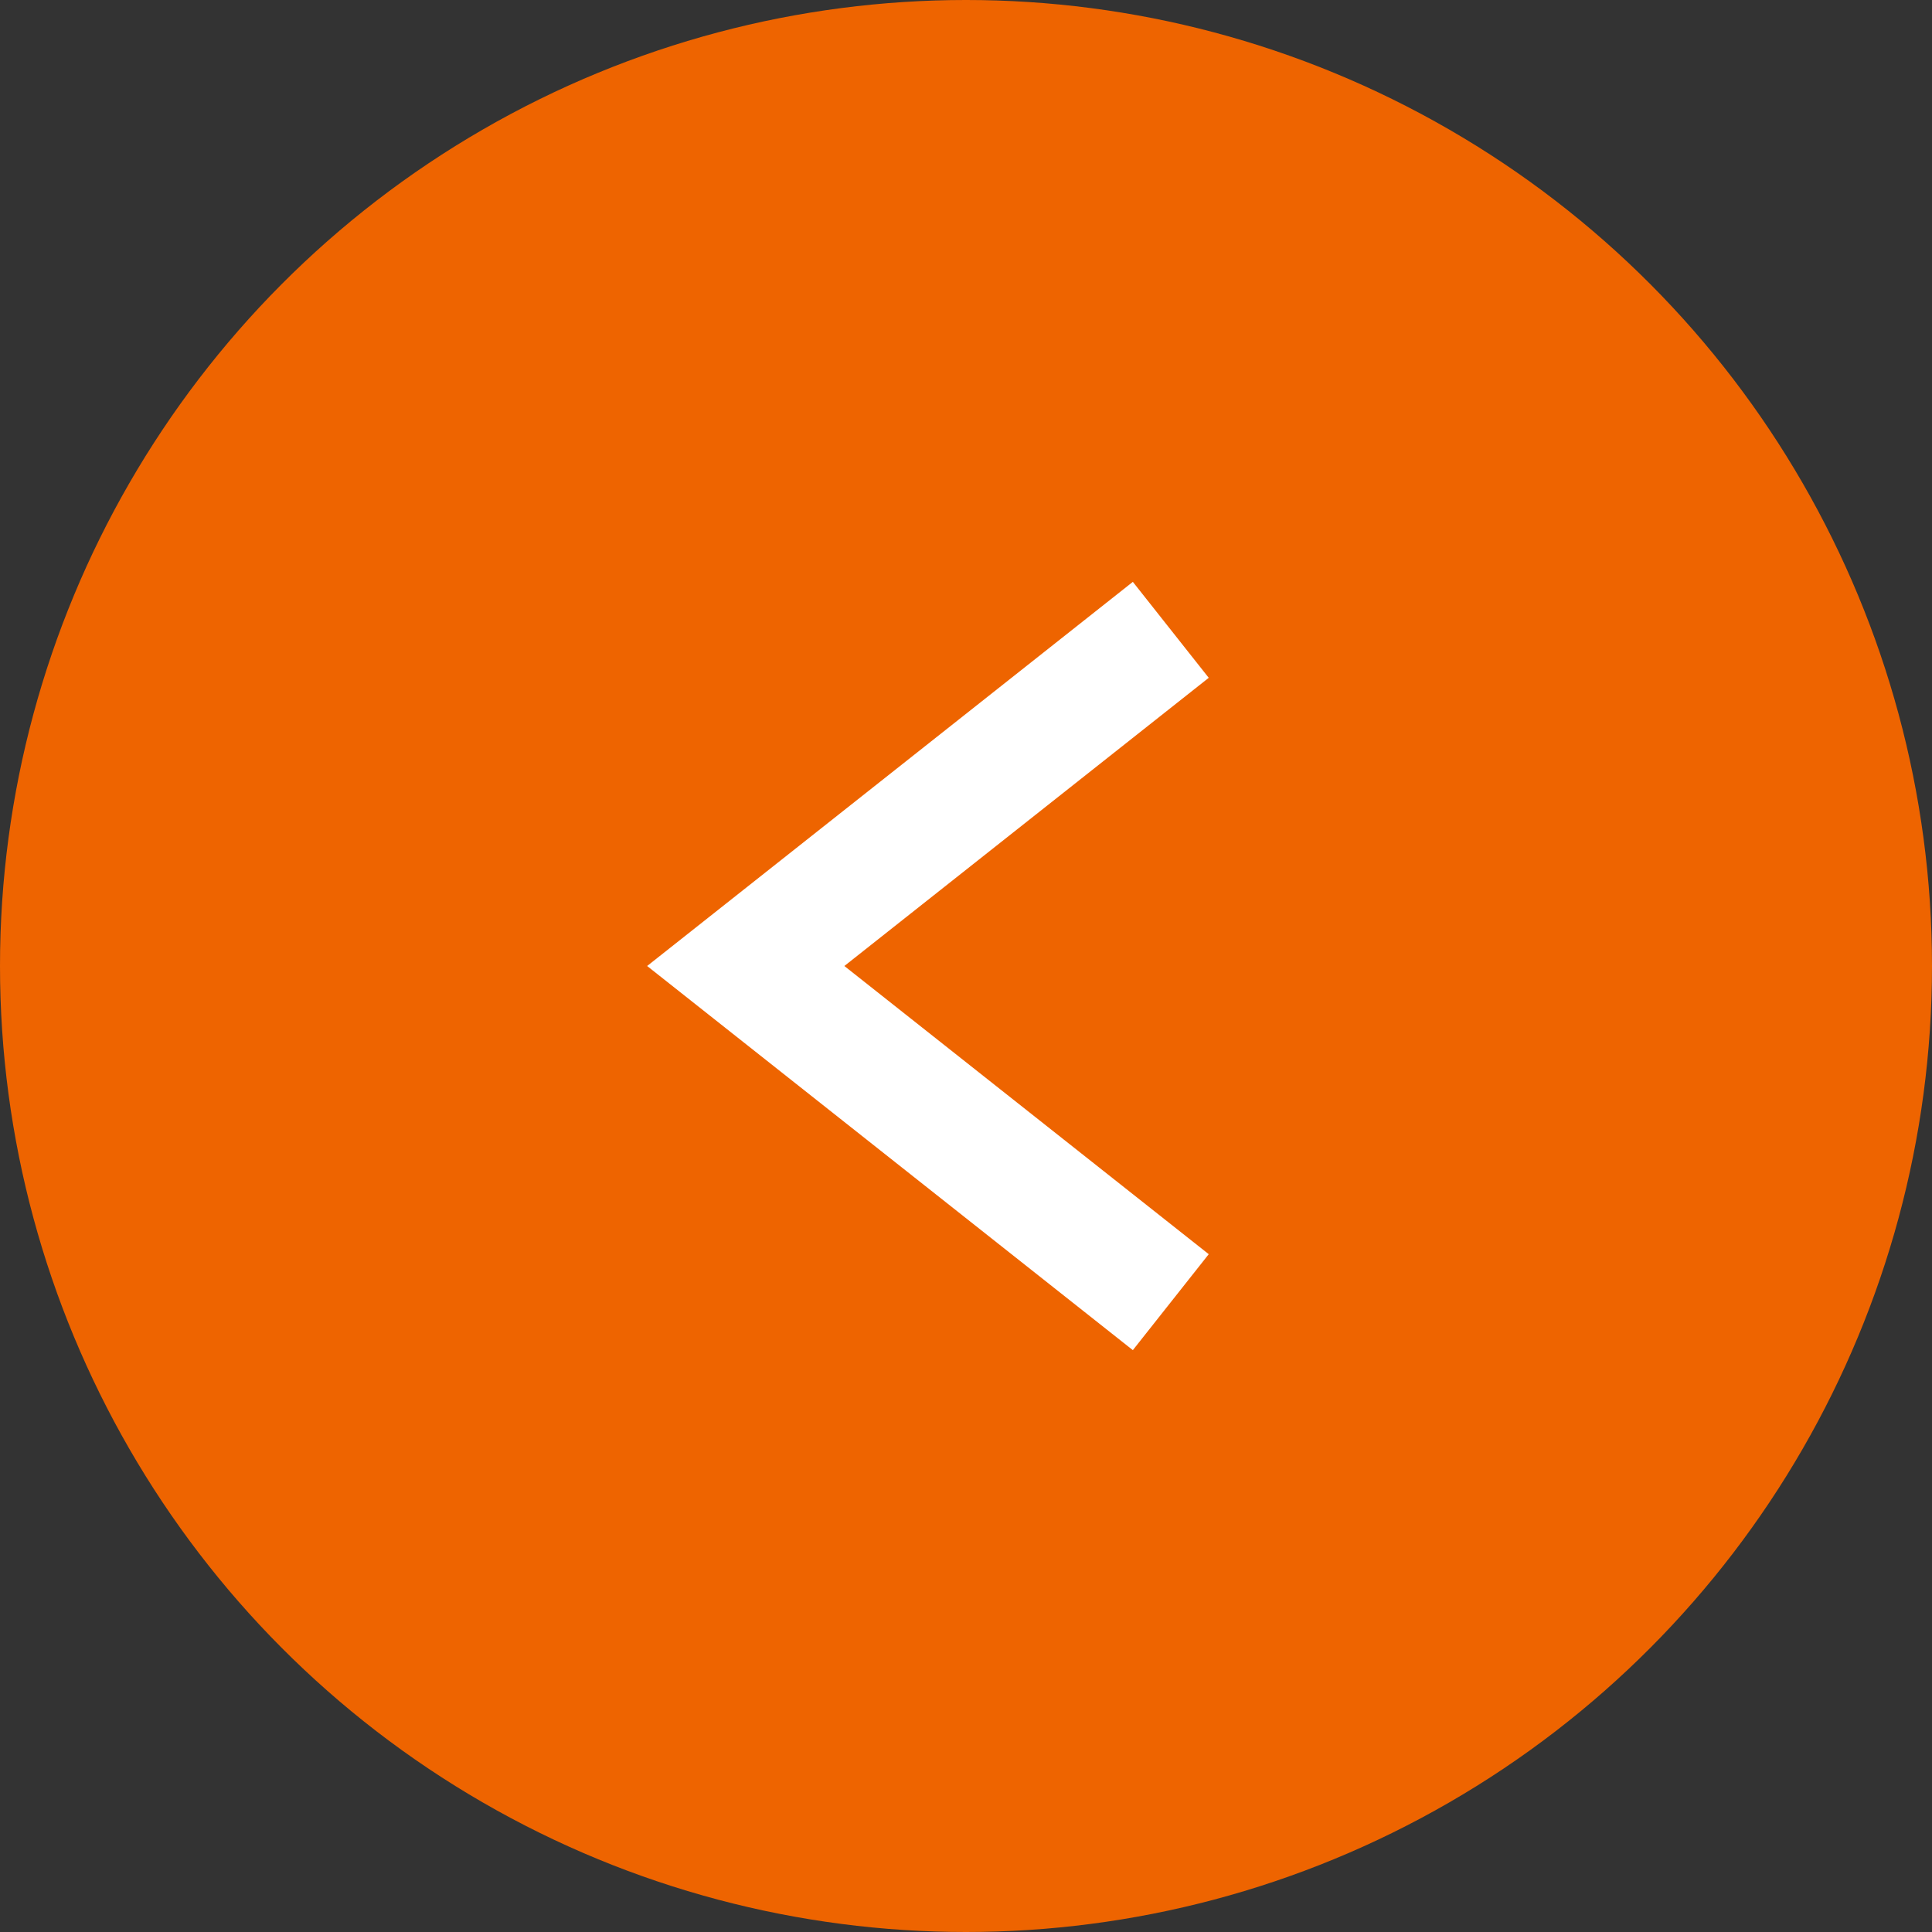
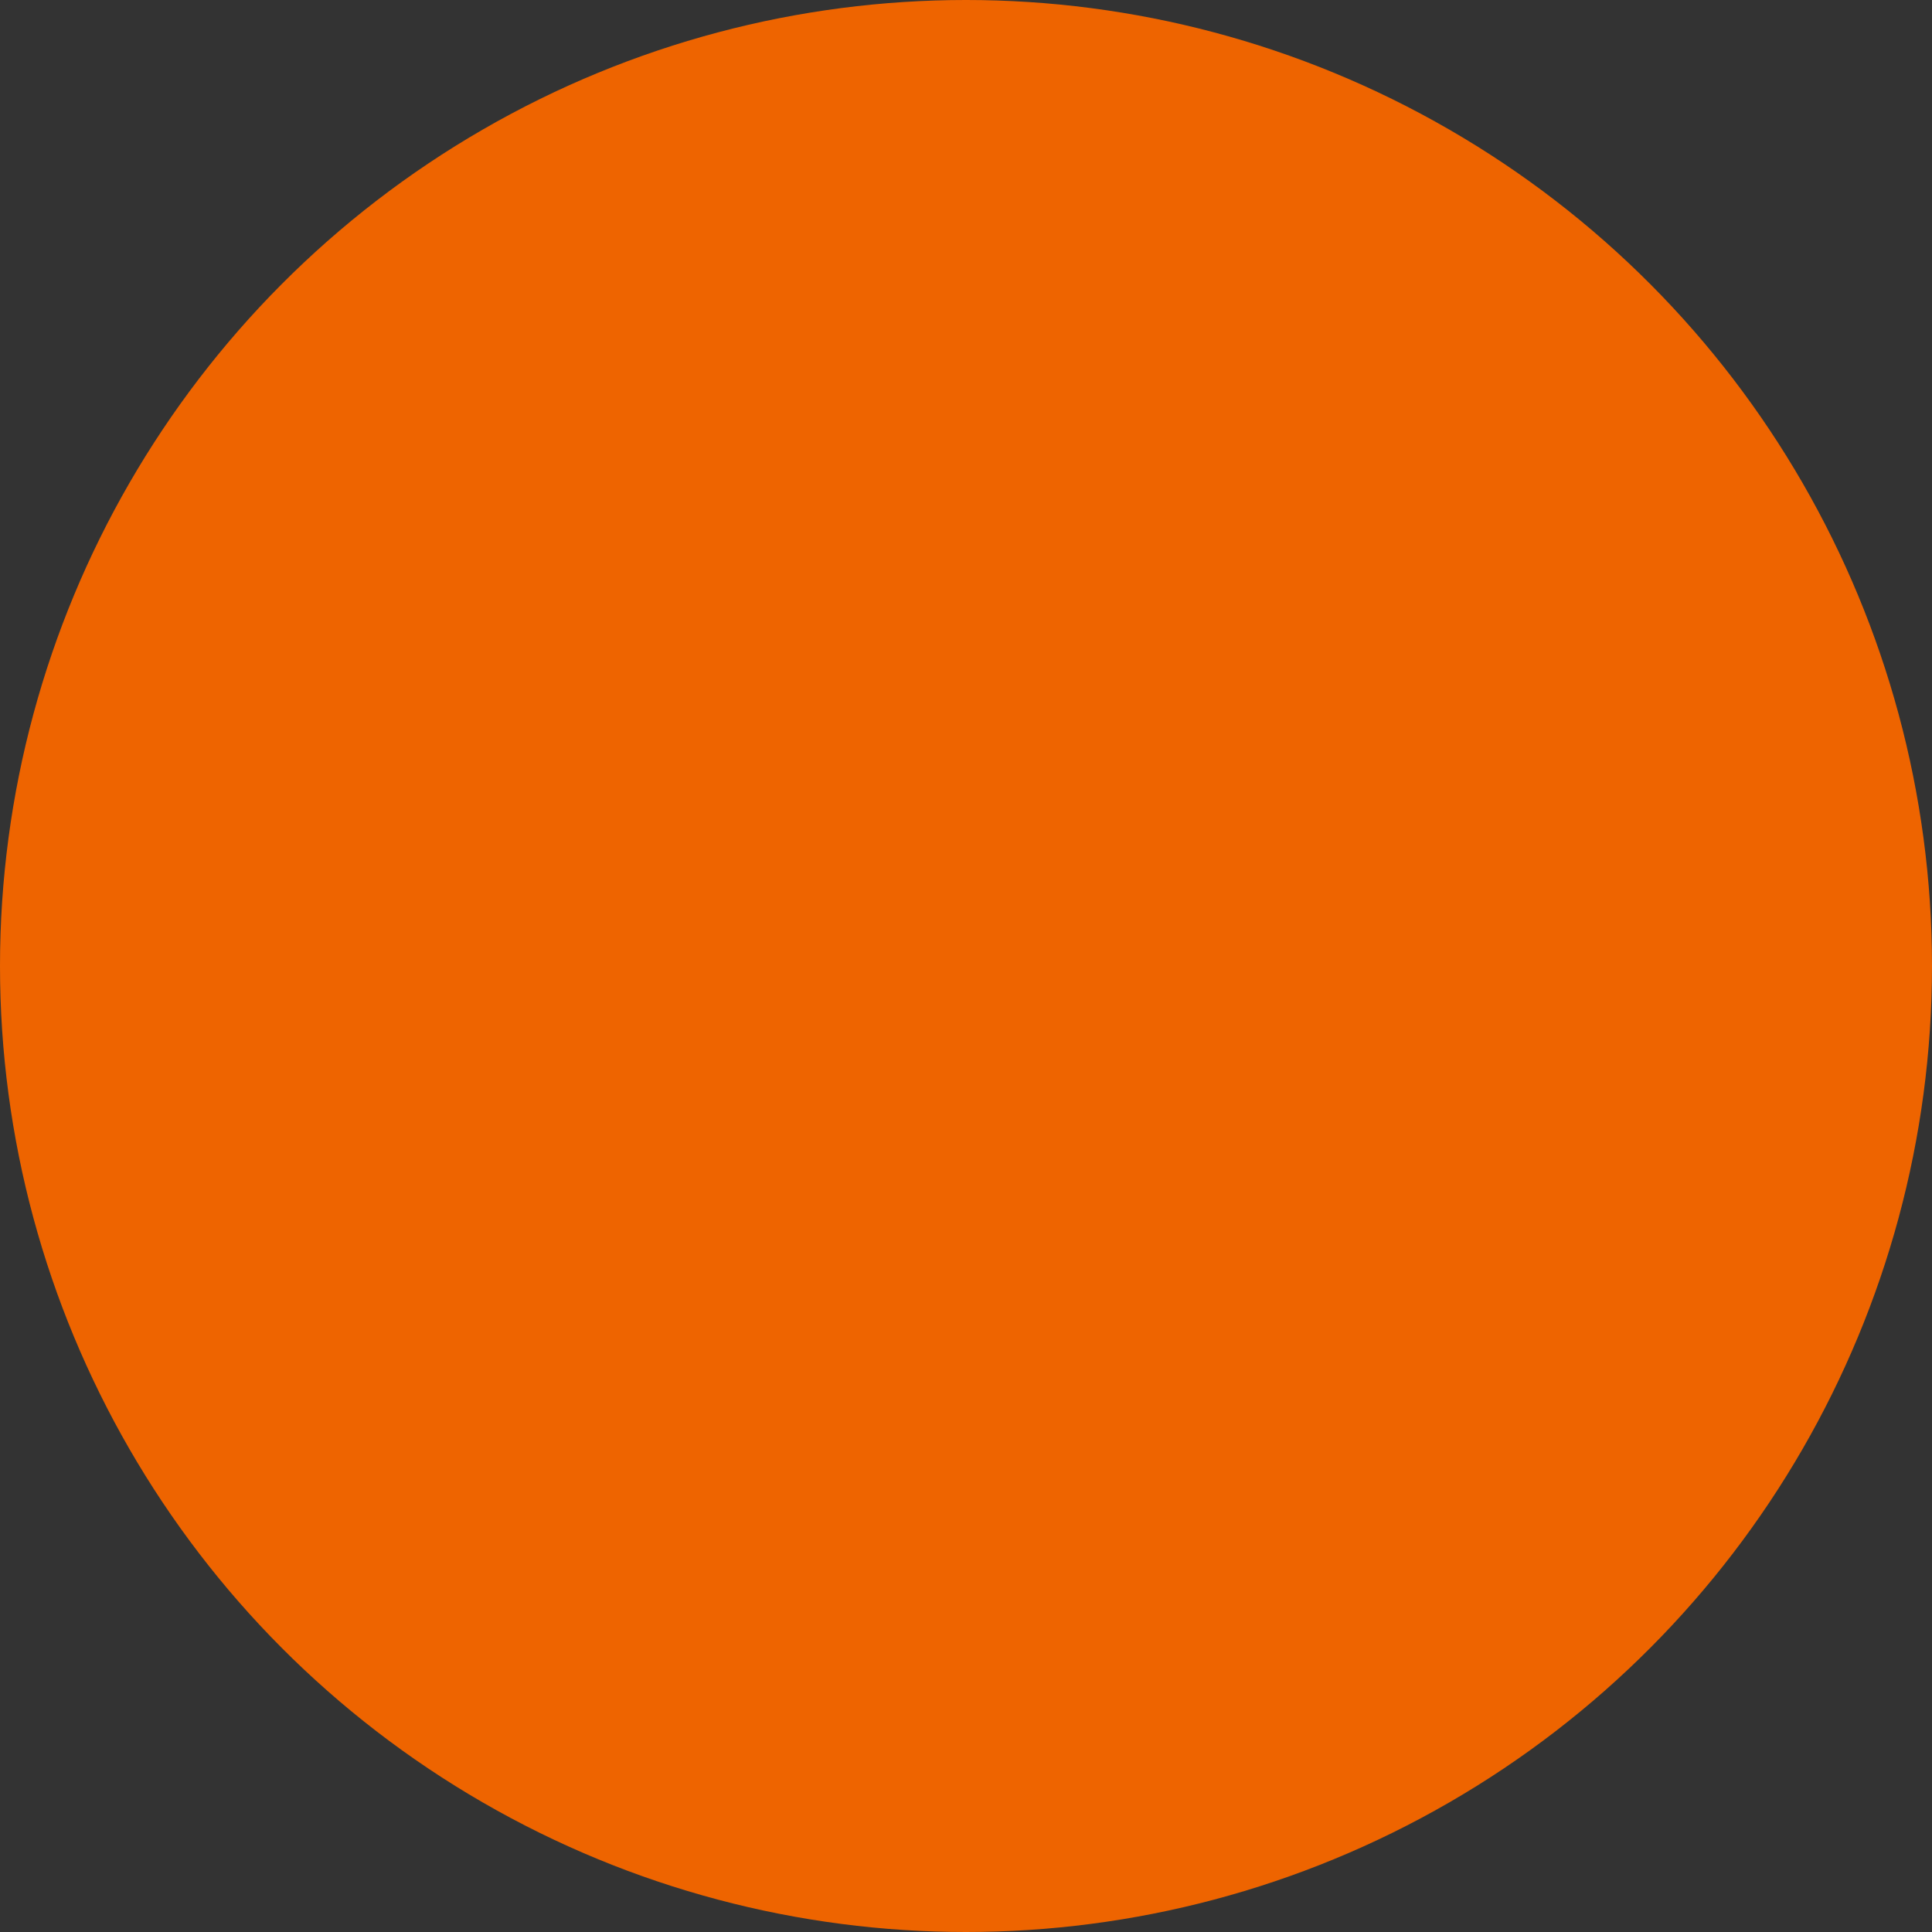
<svg xmlns="http://www.w3.org/2000/svg" version="1.1" id="Layer_1" x="0px" y="0px" viewBox="0 0 50 50" style="enable-background:new 0 0 50 50;" xml:space="preserve">
  <rect x="0" y="0" width="50" height="50" fill="#333333" stroke="none" />
  <style type="text/css">
	.st0{fill:#EE6400;}
	.st1{fill:none;stroke:#FFFFFF;stroke-width:3.166;stroke-miterlimit:10;}
</style>
  <circle class="st0" cx="25" cy="25" r="25" />
-   <polyline class="st1" points="30.3,16.3 19.3,25 30.3,33.7 " />
</svg>